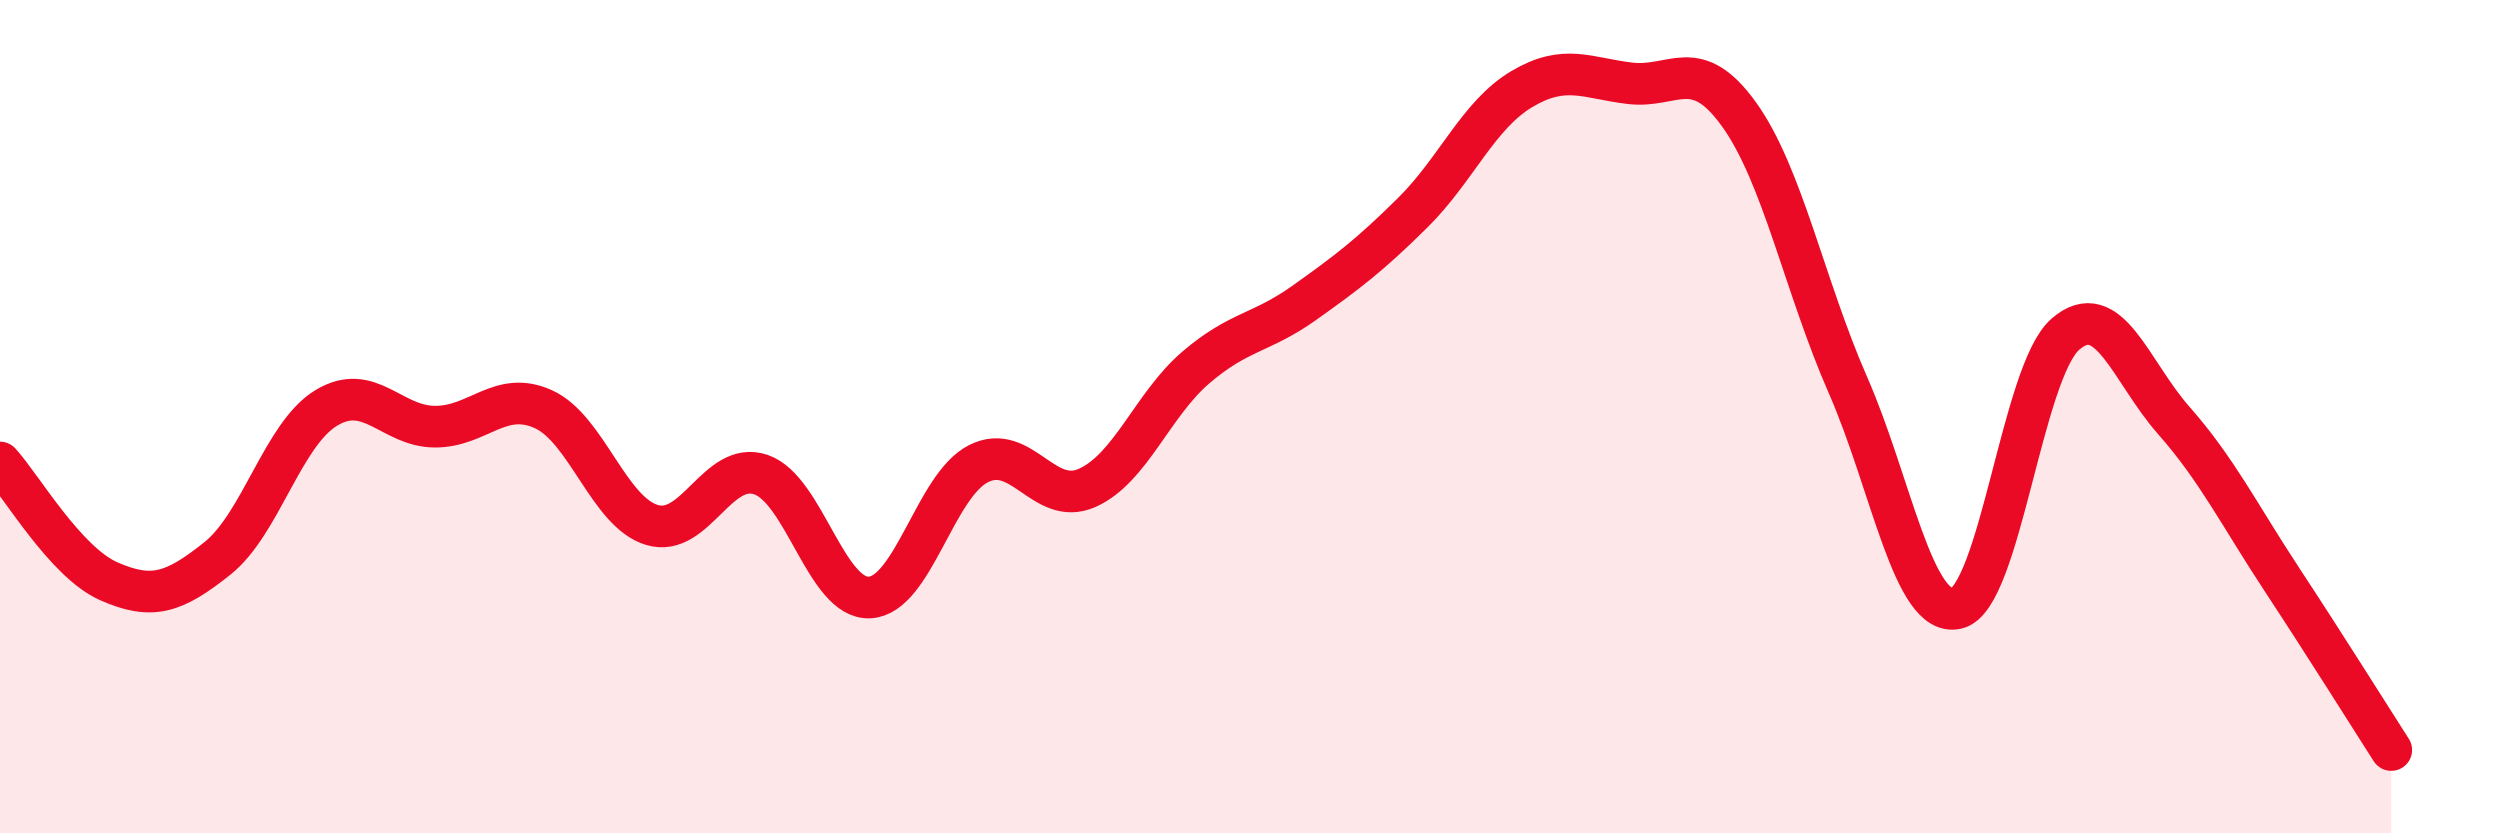
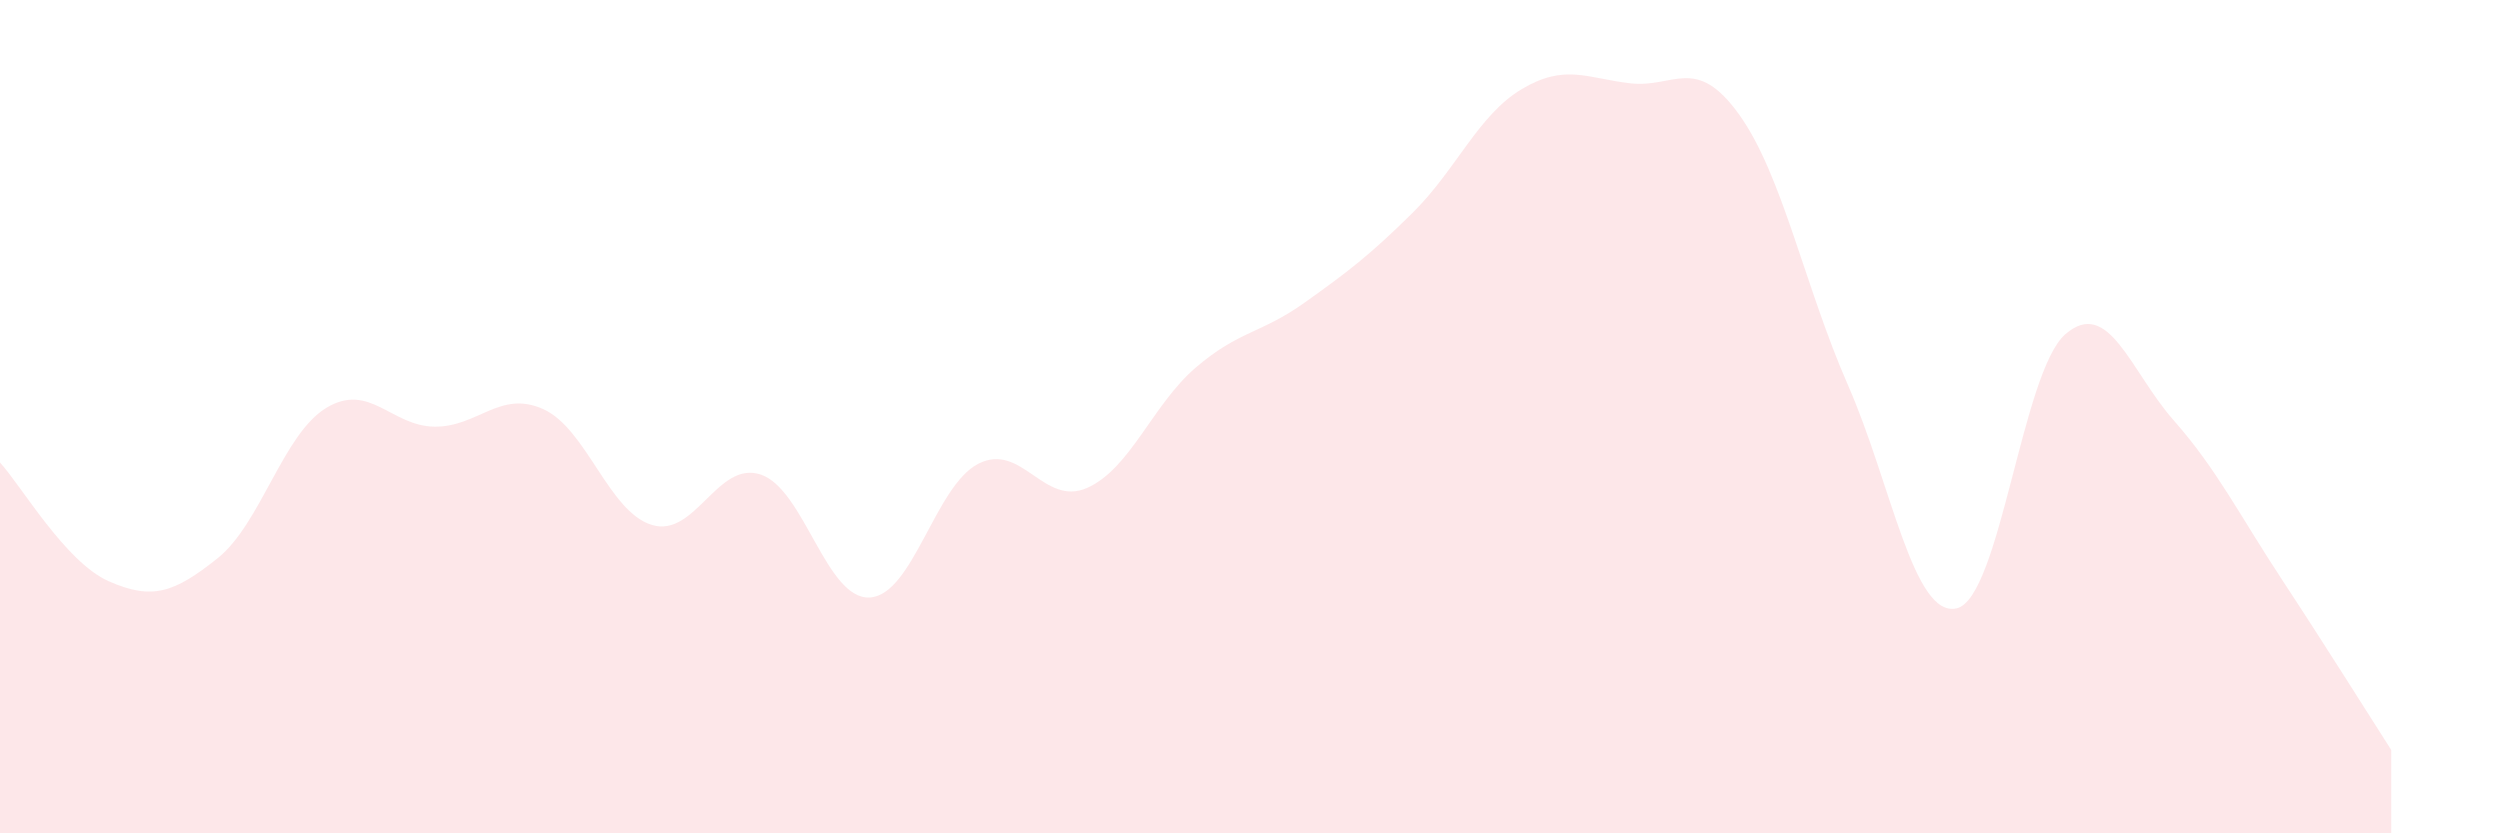
<svg xmlns="http://www.w3.org/2000/svg" width="60" height="20" viewBox="0 0 60 20">
  <path d="M 0,11.1 C 0.52,11.67 1.57,13.49 2.61,13.95 C 3.65,14.41 4.18,14.23 5.22,13.4 C 6.26,12.57 6.79,10.42 7.83,9.79 C 8.87,9.16 9.39,10.23 10.43,10.24 C 11.47,10.25 12,9.35 13.04,9.82 C 14.08,10.29 14.61,12.29 15.65,12.6 C 16.69,12.91 17.22,11.04 18.26,11.39 C 19.3,11.74 19.83,14.39 20.87,14.34 C 21.91,14.29 22.44,11.66 23.48,11.13 C 24.52,10.6 25.05,12.17 26.09,11.71 C 27.13,11.25 27.66,9.71 28.7,8.82 C 29.74,7.93 30.26,8.01 31.3,7.27 C 32.34,6.53 32.87,6.13 33.91,5.1 C 34.95,4.07 35.48,2.76 36.52,2.14 C 37.56,1.52 38.09,1.88 39.13,2 C 40.17,2.12 40.7,1.3 41.74,2.75 C 42.78,4.2 43.31,6.87 44.35,9.24 C 45.39,11.61 45.92,14.84 46.96,14.6 C 48,14.36 48.53,8.92 49.57,8.02 C 50.61,7.12 51.13,8.91 52.17,10.09 C 53.21,11.27 53.74,12.35 54.78,13.93 C 55.82,15.51 56.87,17.19 57.39,18L57.39 20L0 20Z" fill="#EB0A25" opacity="0.1" stroke-linecap="round" stroke-linejoin="round" />
-   <path d="M 0,11.1 C 0.52,11.67 1.57,13.49 2.61,13.95 C 3.65,14.41 4.18,14.23 5.22,13.4 C 6.26,12.57 6.79,10.42 7.83,9.79 C 8.87,9.16 9.39,10.23 10.43,10.24 C 11.47,10.25 12,9.35 13.04,9.82 C 14.08,10.29 14.61,12.29 15.65,12.6 C 16.69,12.91 17.22,11.04 18.26,11.39 C 19.3,11.74 19.83,14.39 20.87,14.34 C 21.91,14.29 22.44,11.66 23.48,11.13 C 24.52,10.6 25.05,12.17 26.09,11.71 C 27.13,11.25 27.66,9.71 28.7,8.82 C 29.74,7.93 30.26,8.01 31.3,7.27 C 32.34,6.53 32.87,6.13 33.91,5.1 C 34.95,4.07 35.48,2.76 36.52,2.14 C 37.56,1.52 38.09,1.88 39.13,2 C 40.17,2.12 40.7,1.3 41.74,2.75 C 42.78,4.2 43.31,6.87 44.35,9.24 C 45.39,11.61 45.92,14.84 46.96,14.6 C 48,14.36 48.53,8.92 49.57,8.02 C 50.61,7.12 51.13,8.91 52.17,10.09 C 53.21,11.27 53.74,12.35 54.78,13.93 C 55.82,15.51 56.87,17.19 57.39,18" stroke="#EB0A25" stroke-width="1" fill="none" stroke-linecap="round" stroke-linejoin="round" />
</svg>